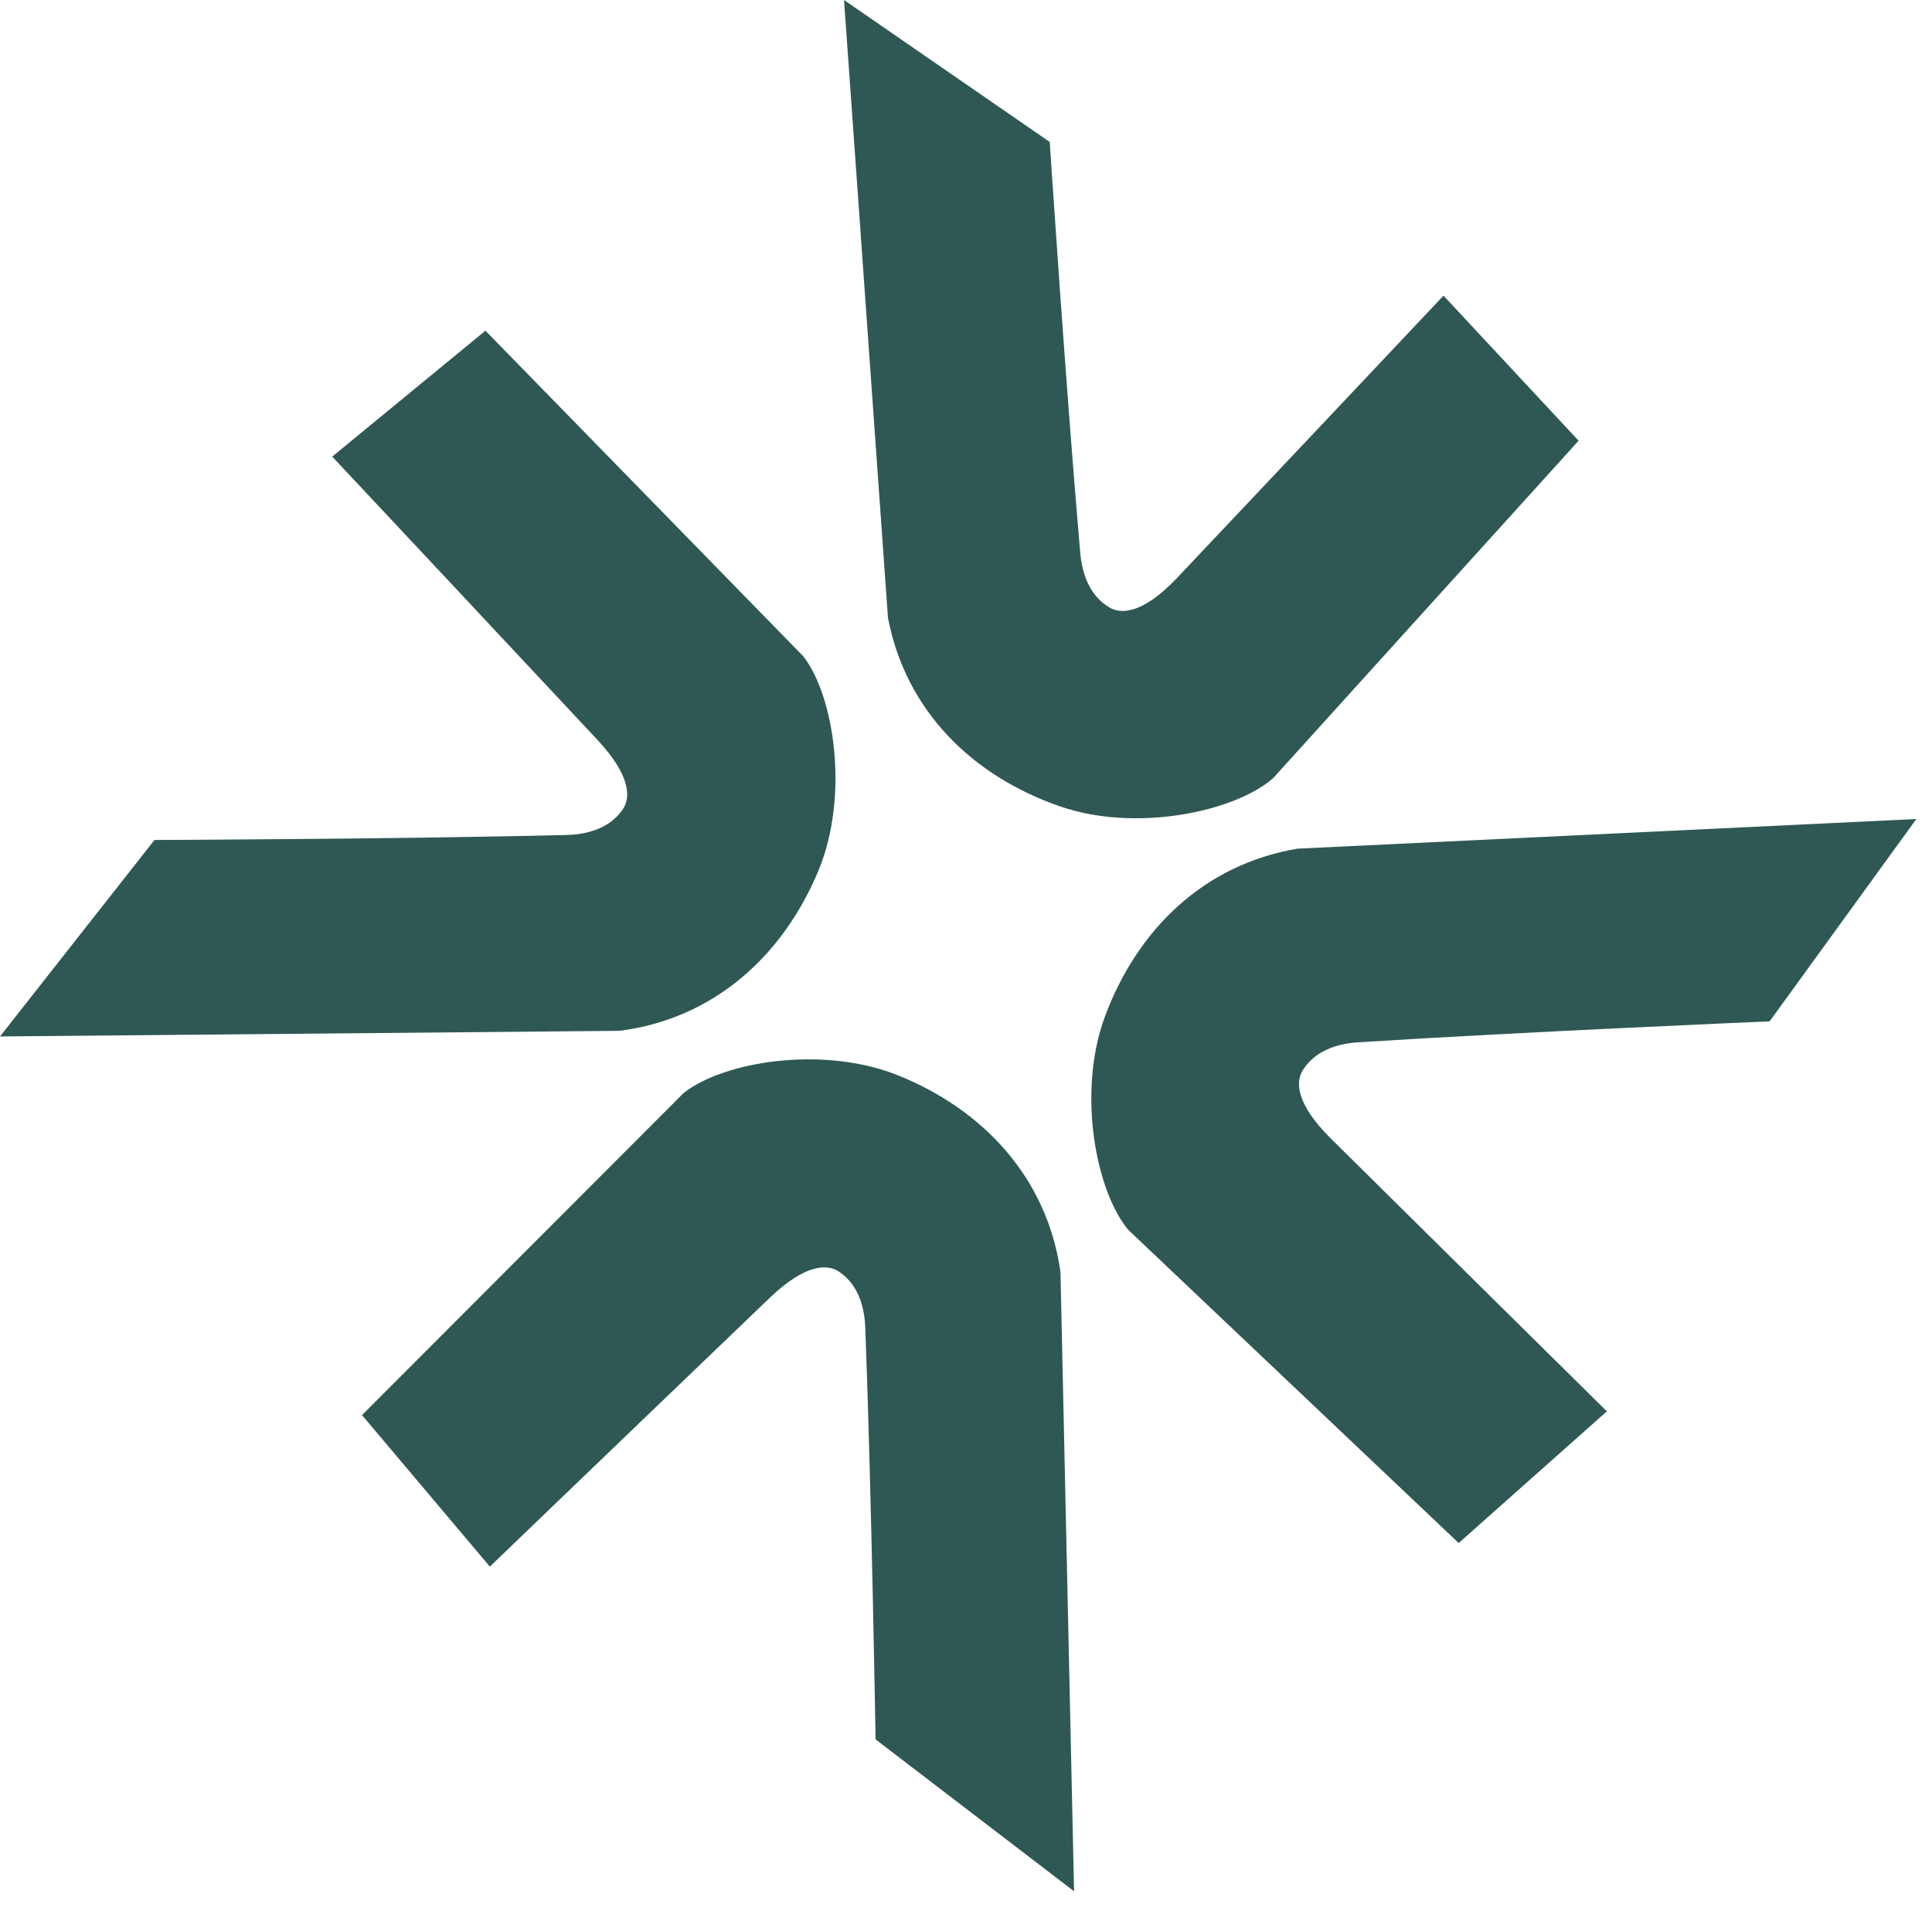
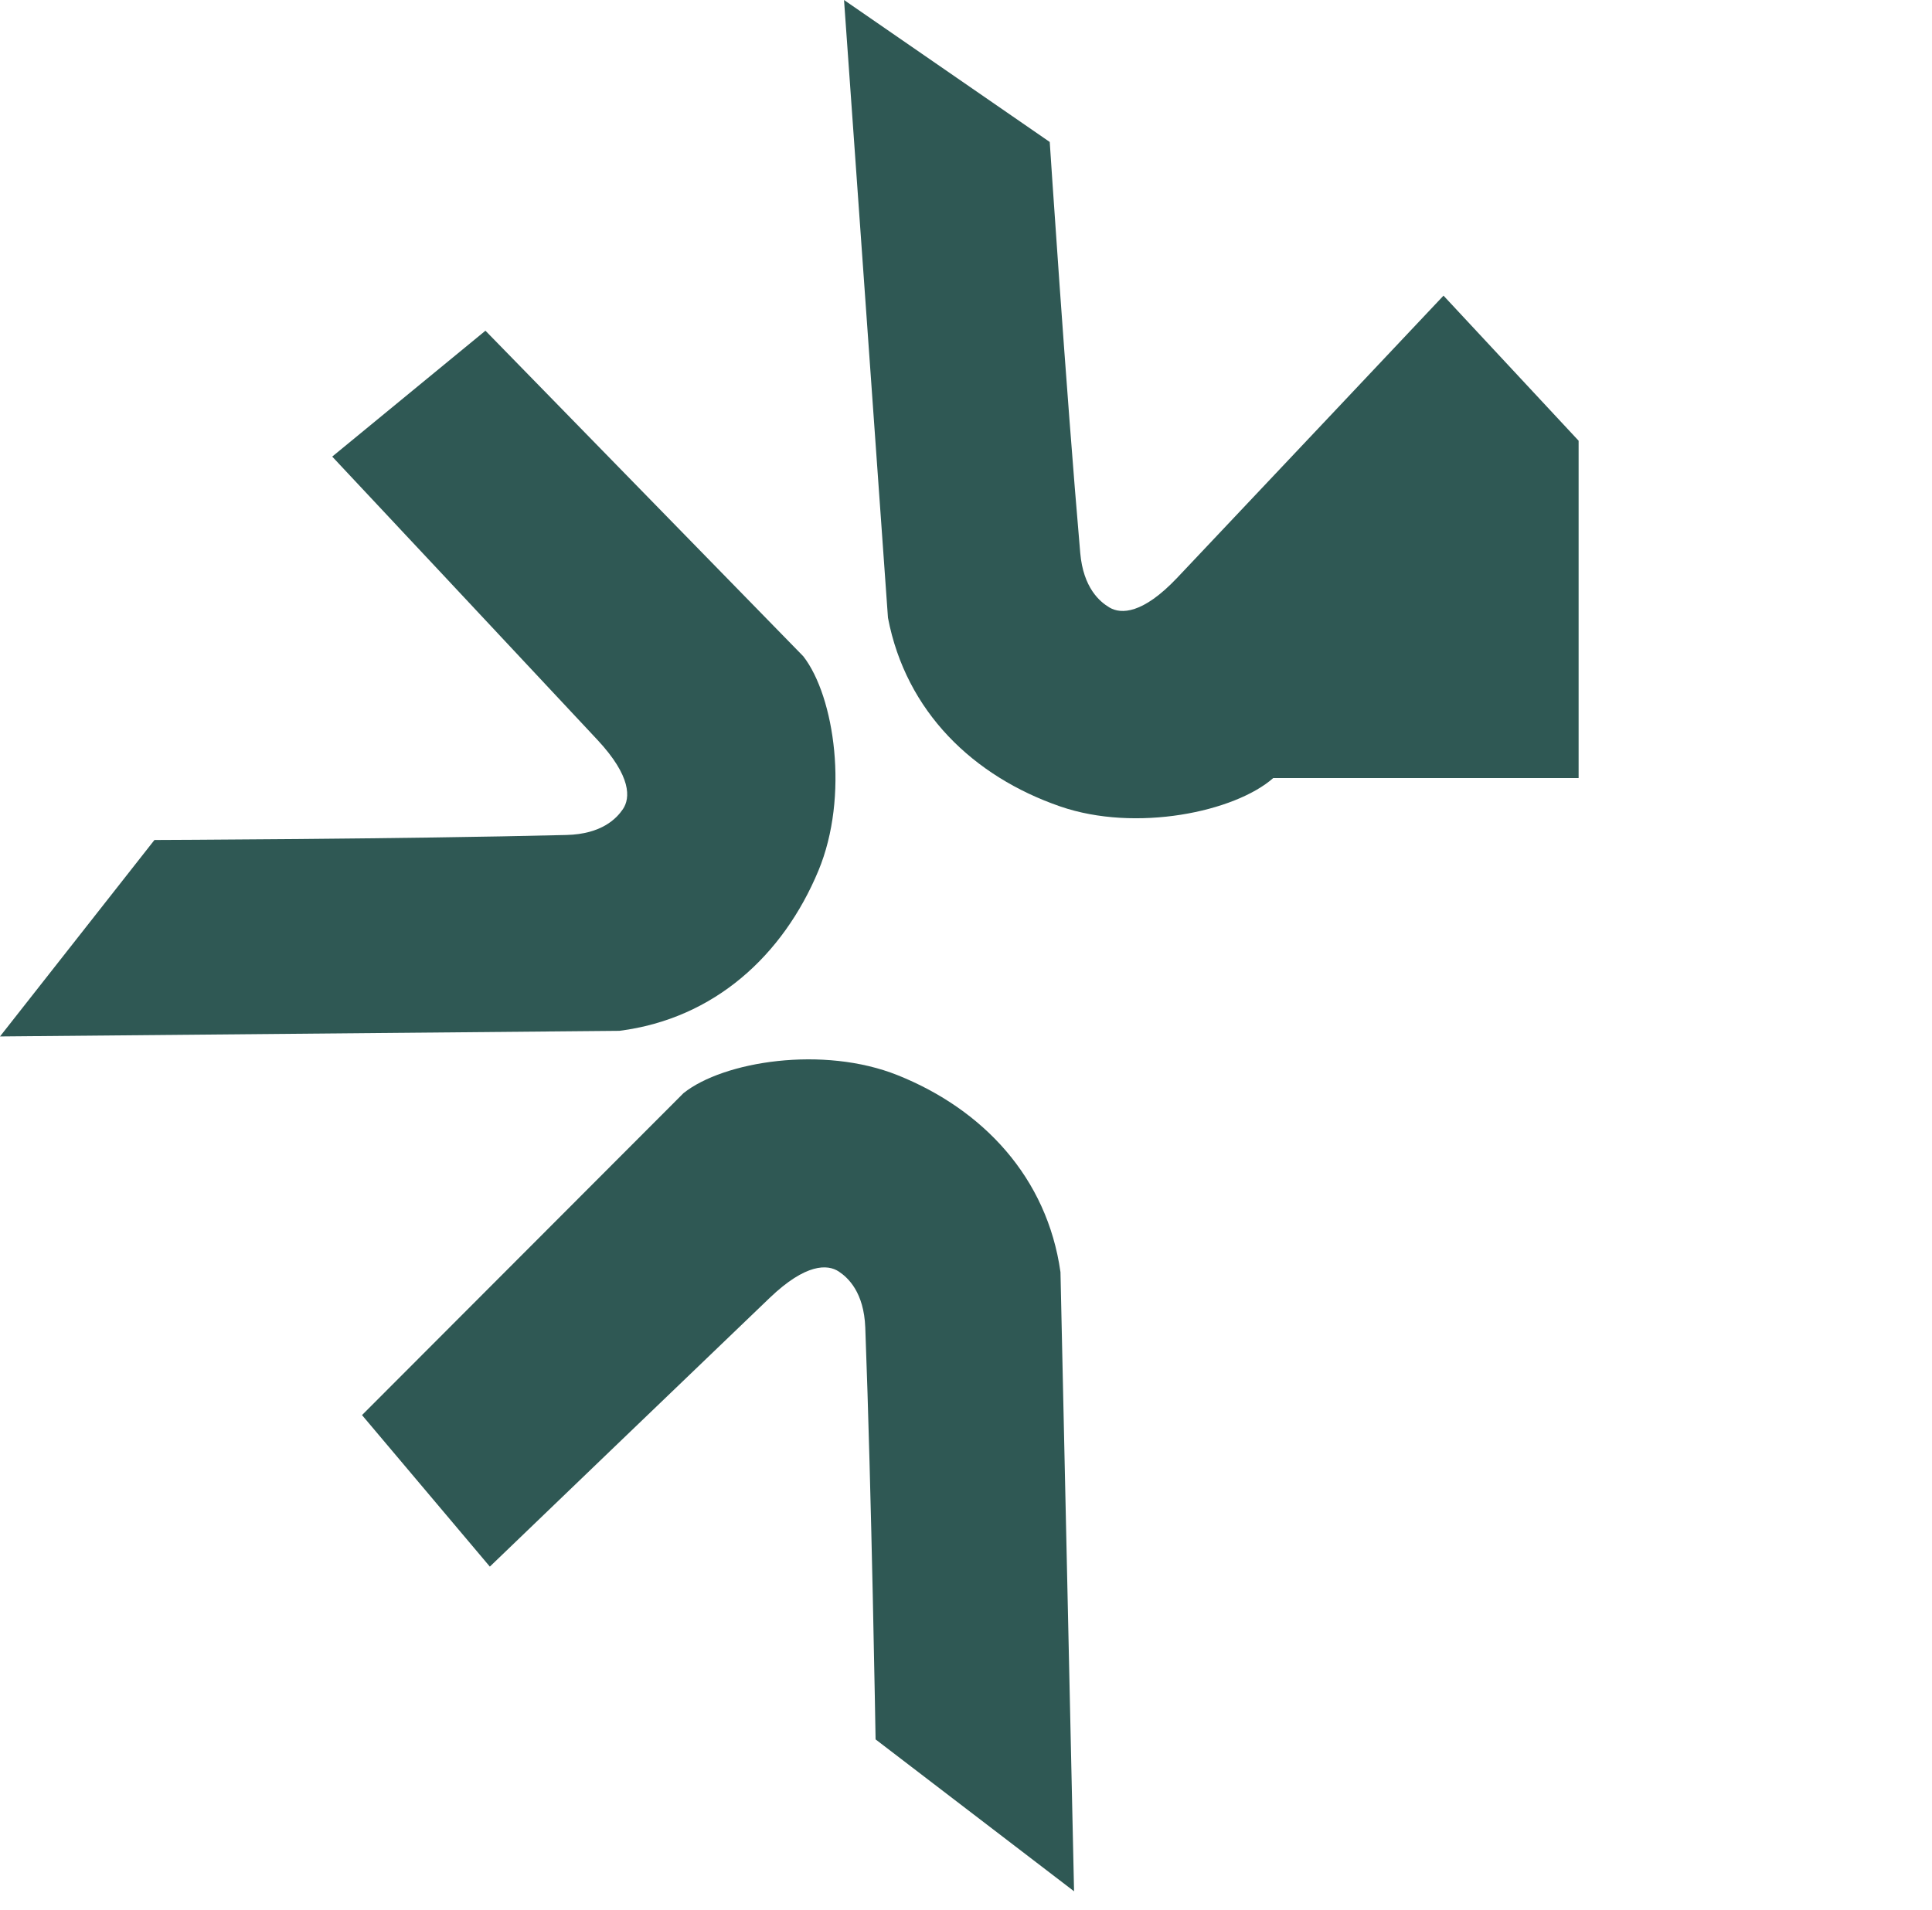
<svg xmlns="http://www.w3.org/2000/svg" width="90" height="89" viewBox="0 0 90 89" fill="none">
  <path d="M22.612 15.41L15.476 21.274C15.476 21.274 25.488 31.959 27.835 34.477C29.42 36.178 29.365 37.189 29.017 37.701C28.722 38.135 28.033 38.863 26.388 38.904C18.68 39.096 7.195 39.137 7.195 39.137L0 48.291L28.855 48.029C33.283 47.462 36.482 44.51 38.123 40.572C39.566 37.108 38.877 32.451 37.421 30.579L22.613 15.408L22.612 15.41Z" fill="#2F5854" />
-   <path d="M73.538 20.535L67.244 13.775C67.244 13.775 57.199 24.43 54.831 26.928C53.231 28.615 52.219 28.622 51.685 28.306C51.234 28.038 50.464 27.397 50.321 25.757C49.653 18.076 48.901 6.615 48.901 6.615L39.318 0L41.365 28.784C42.204 33.168 45.349 36.179 49.382 37.572C52.927 38.798 57.532 37.822 59.311 36.253L73.536 20.535H73.538Z" fill="#2F5854" />
-   <path d="M67.951 71.894L74.854 65.758C74.854 65.758 64.435 55.469 61.993 53.044C60.343 51.406 60.359 50.394 60.687 49.868C60.965 49.424 61.624 48.669 63.267 48.564C70.962 48.074 82.436 47.587 82.436 47.587L89.271 38.16L60.448 39.541C56.045 40.278 52.963 43.354 51.476 47.352C50.169 50.867 51.038 55.494 52.566 57.309L67.951 71.894Z" fill="#2F5854" />
+   <path d="M73.538 20.535L67.244 13.775C67.244 13.775 57.199 24.43 54.831 26.928C53.231 28.615 52.219 28.622 51.685 28.306C51.234 28.038 50.464 27.397 50.321 25.757C49.653 18.076 48.901 6.615 48.901 6.615L39.318 0L41.365 28.784C42.204 33.168 45.349 36.179 49.382 37.572C52.927 38.798 57.532 37.822 59.311 36.253H73.538Z" fill="#2F5854" />
  <path d="M16.864 65.933L22.819 72.993C22.819 72.993 33.375 62.843 35.862 60.465C37.542 58.859 38.553 58.901 39.071 59.242C39.508 59.531 40.245 60.211 40.308 61.855C40.599 69.56 40.788 81.043 40.788 81.043L50.034 88.12L49.401 59.271C48.778 54.851 45.783 51.689 41.825 50.1C38.343 48.702 33.695 49.451 31.842 50.931L16.864 65.933Z" fill="#2F5854" />
</svg>